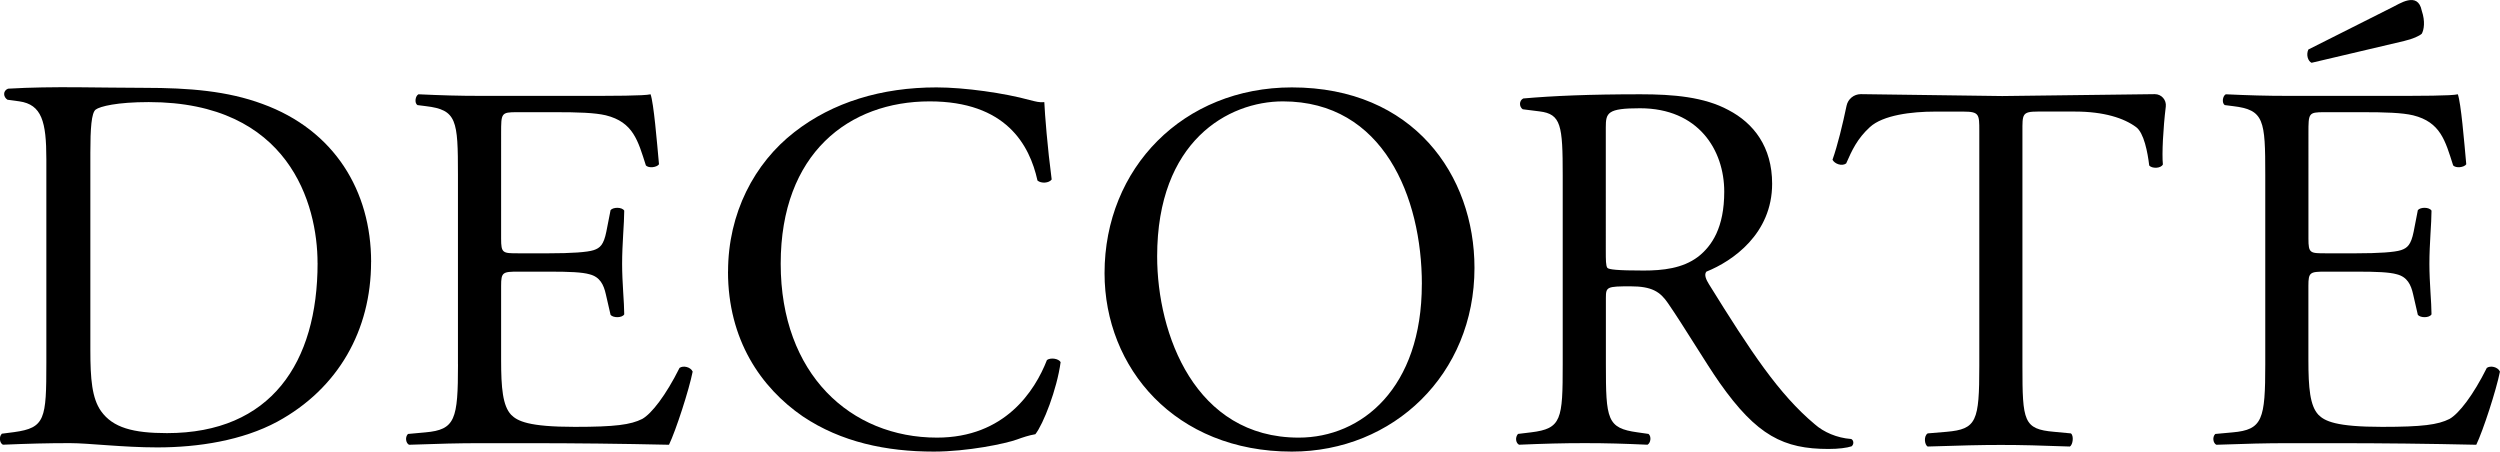
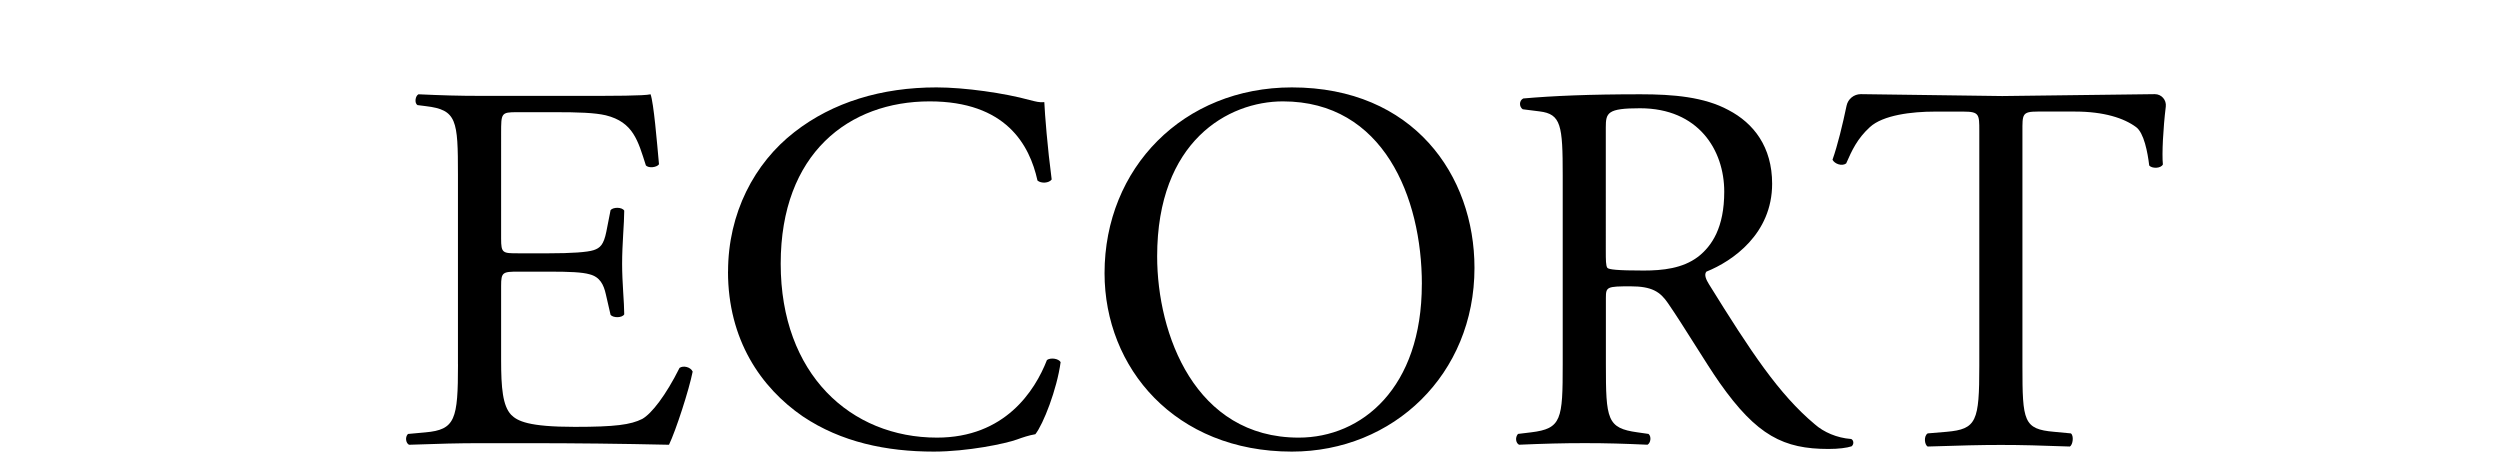
<svg xmlns="http://www.w3.org/2000/svg" id="b" data-name="レイヤー 2" viewBox="0 0 566.93 102.41">
  <g id="c" data-name="レイヤー 1">
    <g>
-       <path d="M72.02,59.65c0,22.6-10.57,38.57-34.15,38.57-7.66,0-12.27-1.22-14.95-4.98-2.07-2.92-2.43-7.34-2.43-13.78V34.62c0-5.47,.24-9.04,1.21-9.77,.97-.73,4.86-1.7,12.03-1.7,31.84,0,38.28,23.13,38.28,36.5m12.15-.24c0-16.04-8.26-29.89-24.67-35.85-7.9-2.92-16.53-3.64-26.74-3.64s-20.6-.42-30.93,.19c-1.22,.49-1.09,1.9-.12,2.51l2.67,.36c5.1,.73,6.14,4.6,6.14,13.11v46.18c0,12.76-.25,14.75-7.29,15.72l-2.8,.36c-.73,.73-.49,2.14,.24,2.5,5.71-.24,10.09-.36,15.19-.36,4.25,0,12.03,.97,19.81,.97,9.36,0,19.32-1.58,27.22-5.83,13.85-7.53,21.27-20.78,21.27-36.21" />
      <path d="M103.86,82.6c0,12.53-.6,14.85-7.4,15.45l-3.94,.36c-.72,.72-.48,2.09,.24,2.45,7.04-.24,11.1-.36,16.23-.36h10.74c10.62,0,21.24,.12,31.98,.36,1.55-3.22,4.54-12.41,5.37-16.59-.48-1.07-2.15-1.43-2.98-.84-3.1,6.21-6.32,10.38-8.47,11.58-2.62,1.31-6.09,1.79-15.28,1.79-10.5,0-13.01-1.31-14.44-2.74-1.91-2.03-2.27-6.09-2.27-12.41v-16.83c0-3.1,.36-3.22,3.94-3.22h6.92c4.65,0,7.52,.12,9.19,.6,2.39,.6,3.22,2.39,3.7,4.54l1.07,4.66c.6,.72,2.62,.72,3.1-.12,0-2.63-.48-7.16-.48-11.46,0-4.54,.48-9.19,.48-12.05-.48-.84-2.51-.84-3.1-.12l-.96,4.89c-.6,2.98-1.43,3.7-2.86,4.18-1.43,.48-5.13,.72-10.14,.72h-6.92c-3.58,0-3.94,0-3.94-3.34V30.21c0-4.53,0-4.77,3.58-4.77h8.59c5.25,0,9.07,.12,11.58,.71,6.21,1.55,7.28,5.73,9.07,11.34,.6,.72,2.51,.48,2.98-.24-.48-5.25-1.19-13.84-1.91-15.87-1.43,.36-8.47,.36-16.11,.36h-22.44c-4.89,0-8.95-.12-14.08-.36-.72,.36-.96,1.97-.24,2.45l1.91,.24c7.04,.84,7.28,3.16,7.28,15.57v42.96Z" />
      <path d="M165.09,61.6c0,15.39,7.4,26.25,16.95,32.82,8.71,5.85,18.97,7.99,29.71,7.99,7.64,0,16.23-1.79,18.86-2.74,1.31-.48,2.74-.96,4.18-1.2,1.79-2.27,4.89-10.14,5.73-16.35-.48-.83-2.27-1.07-3.1-.48-2.75,7.04-9.55,17.6-24.94,17.6-19.57,0-35.44-14.38-35.44-39.44s15.51-36.81,33.77-36.81c17.3,0,22.67,9.84,24.46,17.95,.83,.72,2.62,.6,3.22-.24-.96-7.28-1.55-14.8-1.67-17.54-1.07,.12-1.91-.12-3.34-.48-5.61-1.55-14.68-2.86-21.12-2.86-12.41,0-23.51,3.34-32.22,10.14-9.07,7.04-15.04,18.38-15.04,31.62" />
      <path d="M322.43,64.46c0,23.51-13.6,34.78-27.92,34.78-23.51,0-32.1-23.45-32.1-41.11,0-26.14,16.11-35.14,28.52-35.14,22.79,0,31.51,21.77,31.51,41.46m11.93-3.7c0-21-13.84-40.93-41.41-40.93-24.58,0-42.48,18.26-42.48,42.13,0,21.48,15.99,40.46,42.48,40.46,23.03,0,41.41-17.55,41.41-41.65" />
      <path d="M385.04,58.25c-3.46,2.62-8,3.1-12.29,3.1-6.09,0-7.88-.24-8.24-.6-.36-.48-.36-1.79-.36-3.94V28.9c0-3.34,.36-4.35,7.76-4.35,13.25,0,19.1,9.48,19.1,18.91,0,8.11-2.75,12.29-5.97,14.8m34.73,41.29c-3.22-.24-6.21-1.55-8.23-3.34-8.12-6.8-14.44-16.35-23.99-31.75-.59-.95-1.19-2.15-.59-2.86,5.97-2.39,14.91-8.59,14.91-19.93,0-8.36-4.18-13.73-9.9-16.71-5.49-2.98-12.53-3.58-19.93-3.58-11.7,0-19.93,.36-26.61,.95-.96,.48-.96,1.86-.12,2.45l3.82,.48c4.89,.6,5.25,3.16,5.25,14.49v42.84c0,12.53-.24,14.61-7.16,15.45l-2.98,.36c-.72,.83-.48,2.09,.24,2.45,5.61-.24,9.9-.36,14.92-.36s8.83,.12,14.2,.36c.71-.36,.96-1.85,.24-2.45l-2.51-.36c-6.92-.95-7.16-2.92-7.16-15.45v-15.04c0-2.51,.24-2.62,5.61-2.62,4.78,0,6.68,1.19,8.47,3.82,3.7,5.37,8.59,13.6,11.69,18.02,8.47,12.05,14.56,15.04,24.7,15.04,2.27,0,4.18-.24,5.25-.6,.6-.48,.48-1.43-.12-1.67" />
      <path d="M488.69,21.35l-34.63,.43-32.08-.43c-1.56,0-2.91,1.09-3.23,2.62-.89,4.25-2.02,8.95-3.19,12.25,.48,.95,2.15,1.55,3.1,.84,1.31-2.98,2.51-5.61,5.37-8.23,2.98-2.75,9.55-3.52,14.68-3.52h6.56c3.58,0,3.58,.65,3.58,4.35v53.34c0,12.53-.6,14.32-7.4,14.92l-4.3,.36c-.96,.6-.72,2.62,0,2.98,7.64-.24,11.81-.36,16.59-.36s8.83,.12,15.63,.36c.72-.36,.96-2.5,.24-2.98l-3.82-.36c-6.92-.6-7.16-2.39-7.16-14.92V29.89c0-3.94-.12-4.59,3.46-4.59h8.47c6.56,0,11.1,1.49,13.84,3.52,1.79,1.31,2.63,5.73,2.98,8.71,.6,.72,2.63,.72,3.1-.24-.24-2.38,.05-8.12,.66-13.12,.18-1.5-.97-2.82-2.48-2.82" />
-       <path d="M545.27,9.27c1.88-.43,3.35-1.11,3.92-1.62,.5-.89,.82-2.79,0-5.21-.89-4.55-5.19-1.47-6.76-.75l-18.96,9.54c-.56,1.24-.06,2.65,.73,3.01l21.06-4.96Z" />
-       <path d="M513.7,82.6c0,12.53-.6,14.85-7.4,15.45l-3.94,.36c-.72,.72-.48,2.09,.24,2.45,7.04-.24,11.1-.36,16.23-.36h10.74c10.62,0,21.24,.12,31.98,.36,1.55-3.22,4.54-12.41,5.37-16.59-.48-1.07-2.15-1.43-2.98-.84-3.1,6.21-6.32,10.38-8.47,11.58-2.62,1.31-6.09,1.79-15.28,1.79-10.5,0-13.01-1.31-14.44-2.74-1.91-2.03-2.27-6.09-2.27-12.41v-16.83c0-3.1,.36-3.22,3.94-3.22h6.92c4.66,0,7.52,.12,9.19,.6,2.39,.6,3.22,2.39,3.7,4.54l1.07,4.66c.6,.72,2.62,.72,3.1-.12,0-2.63-.48-7.16-.48-11.46,0-4.54,.48-9.19,.48-12.05-.48-.84-2.51-.84-3.1-.12l-.95,4.89c-.6,2.98-1.43,3.7-2.86,4.18-1.43,.48-5.13,.72-10.14,.72h-6.92c-3.58,0-3.94,0-3.94-3.34V30.21c0-4.53,0-4.77,3.58-4.77h8.59c5.25,0,9.07,.12,11.57,.71,6.21,1.55,7.28,5.73,9.07,11.34,.6,.72,2.51,.48,2.98-.24-.48-5.25-1.19-13.84-1.91-15.87-1.43,.36-8.47,.36-16.11,.36h-22.43c-4.89,0-8.95-.12-14.08-.36-.72,.36-.95,1.97-.24,2.45l1.91,.24c7.04,.84,7.28,3.16,7.28,15.57v42.96Z" />
    </g>
  </g>
</svg>